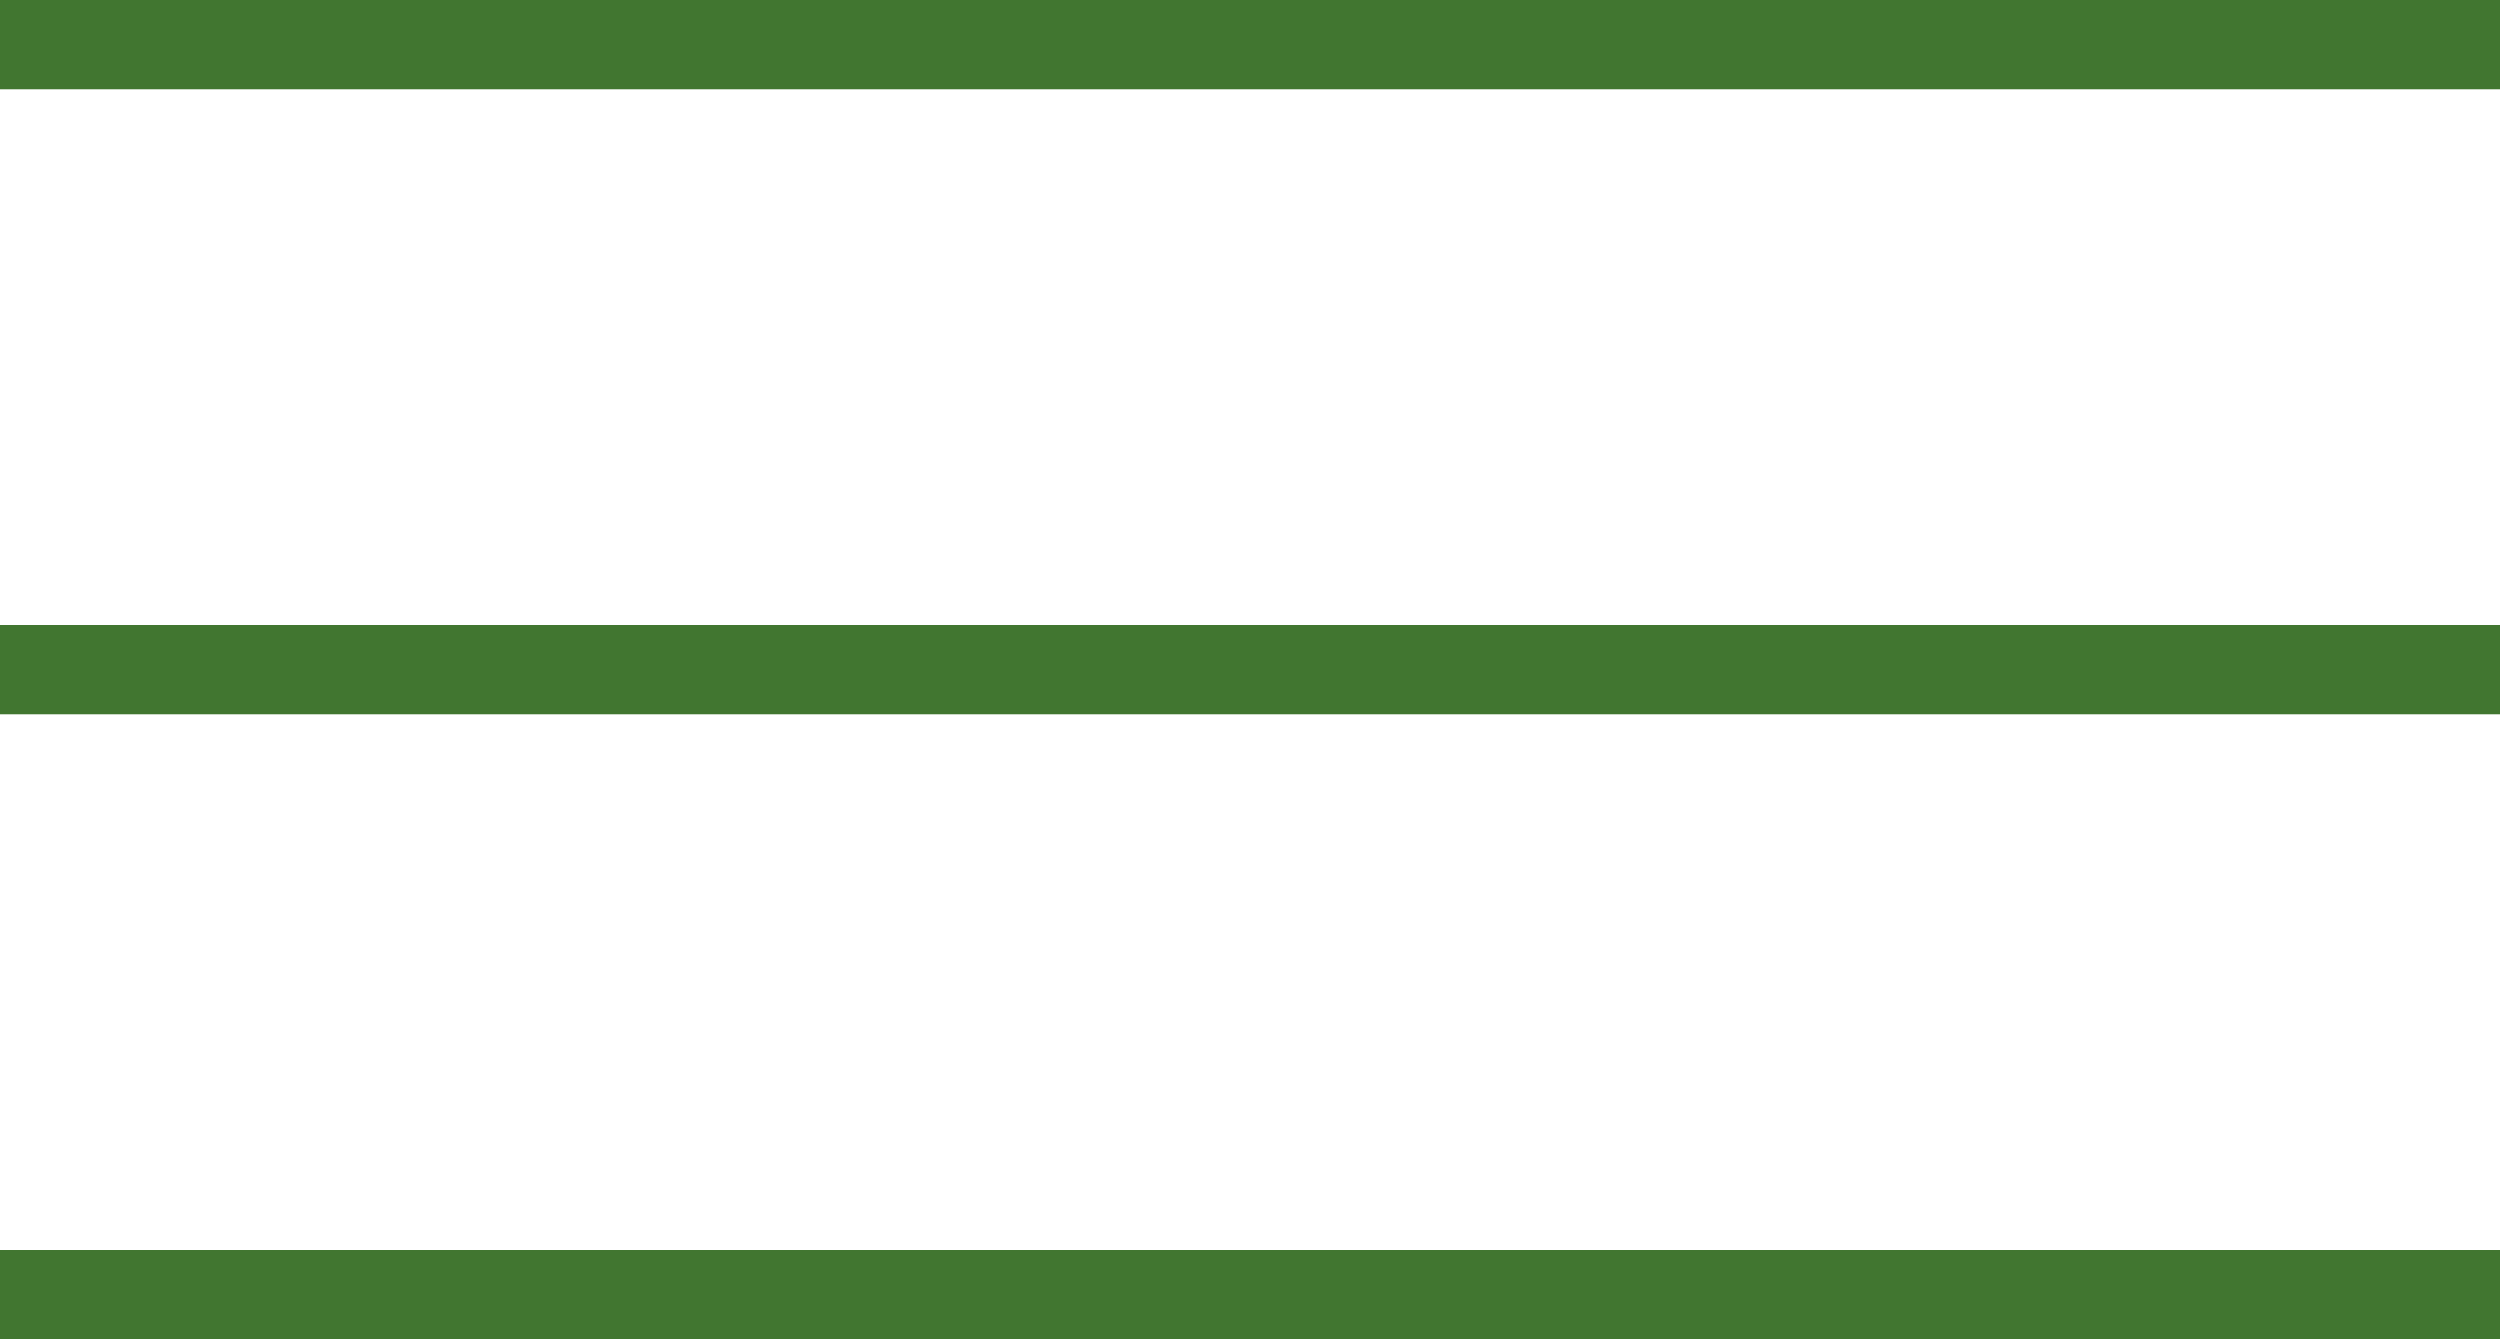
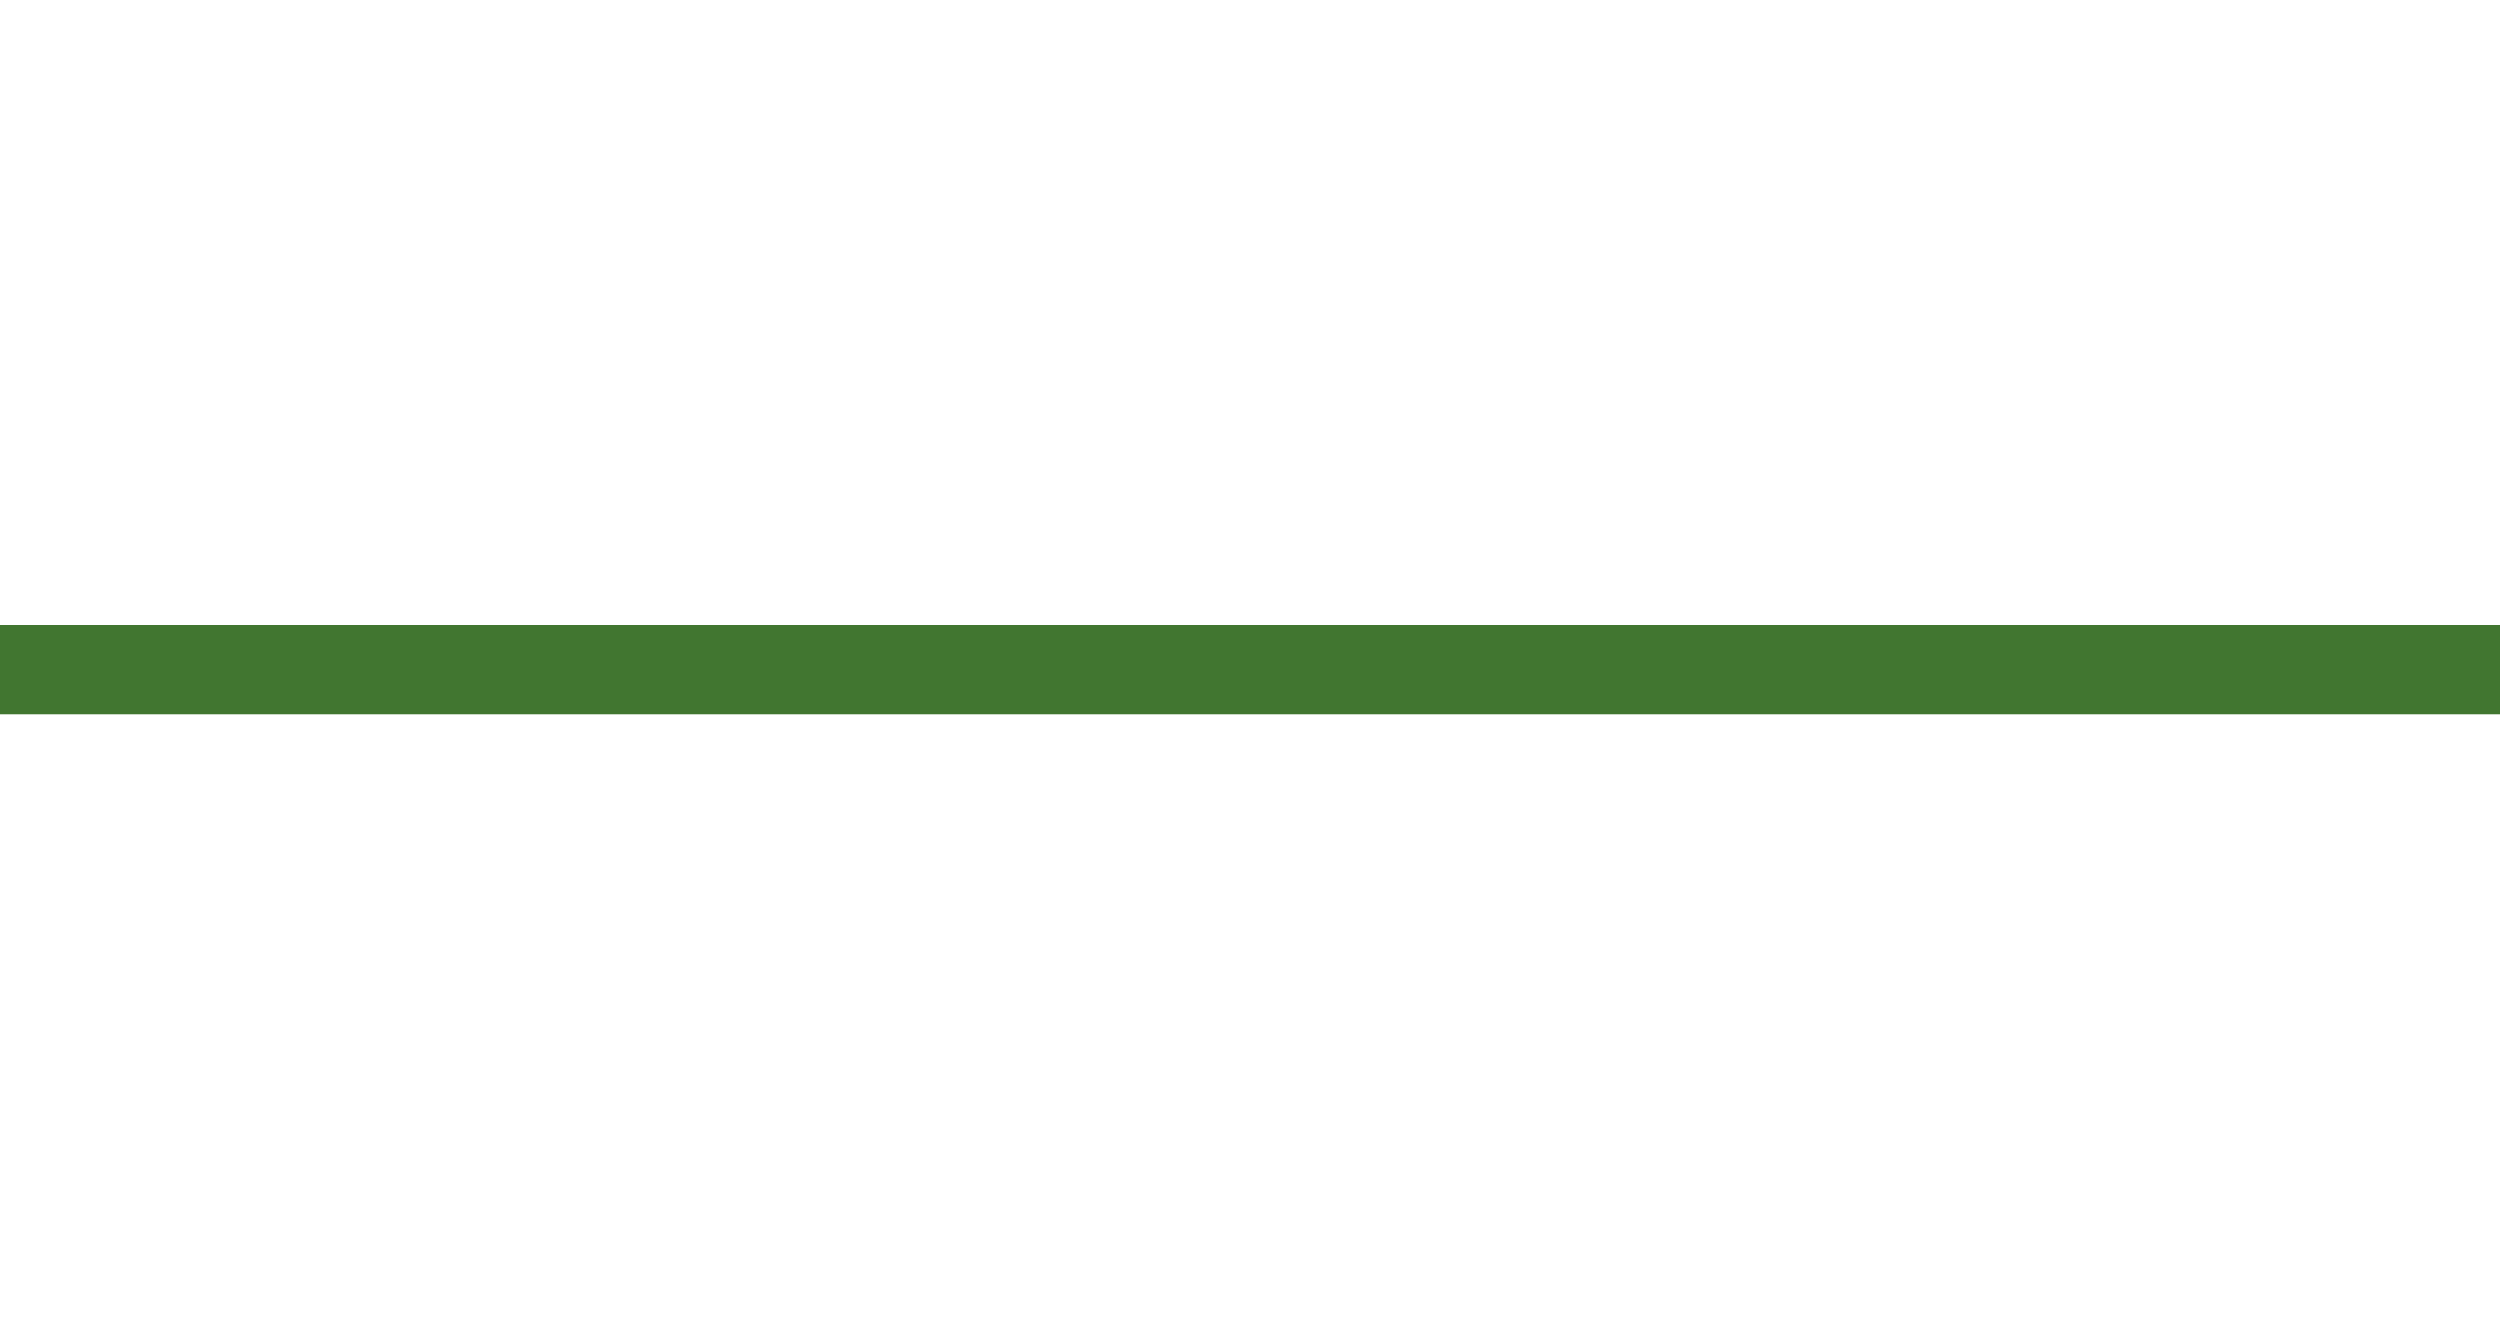
<svg xmlns="http://www.w3.org/2000/svg" version="1.1" id="Layer_1" x="0px" y="0px" width="28px" height="15px" viewBox="0 0 28 15" enable-background="new 0 0 28 15" xml:space="preserve">
  <g id="Hamburger_Menu" transform="translate(-20)">
    <rect id="clickPad" x="20" fill="#333333" fill-opacity="0" width="28" height="15" />
-     <rect id="Rectangle_1503" x="20" fill="#417630" width="28" height="1" />
    <rect id="Rectangle_1503-2" x="20" y="7" fill="#417630" width="28" height="1" />
-     <rect id="Rectangle_1503-3" x="20" y="14" fill="#417630" width="28" height="1" />
  </g>
</svg>